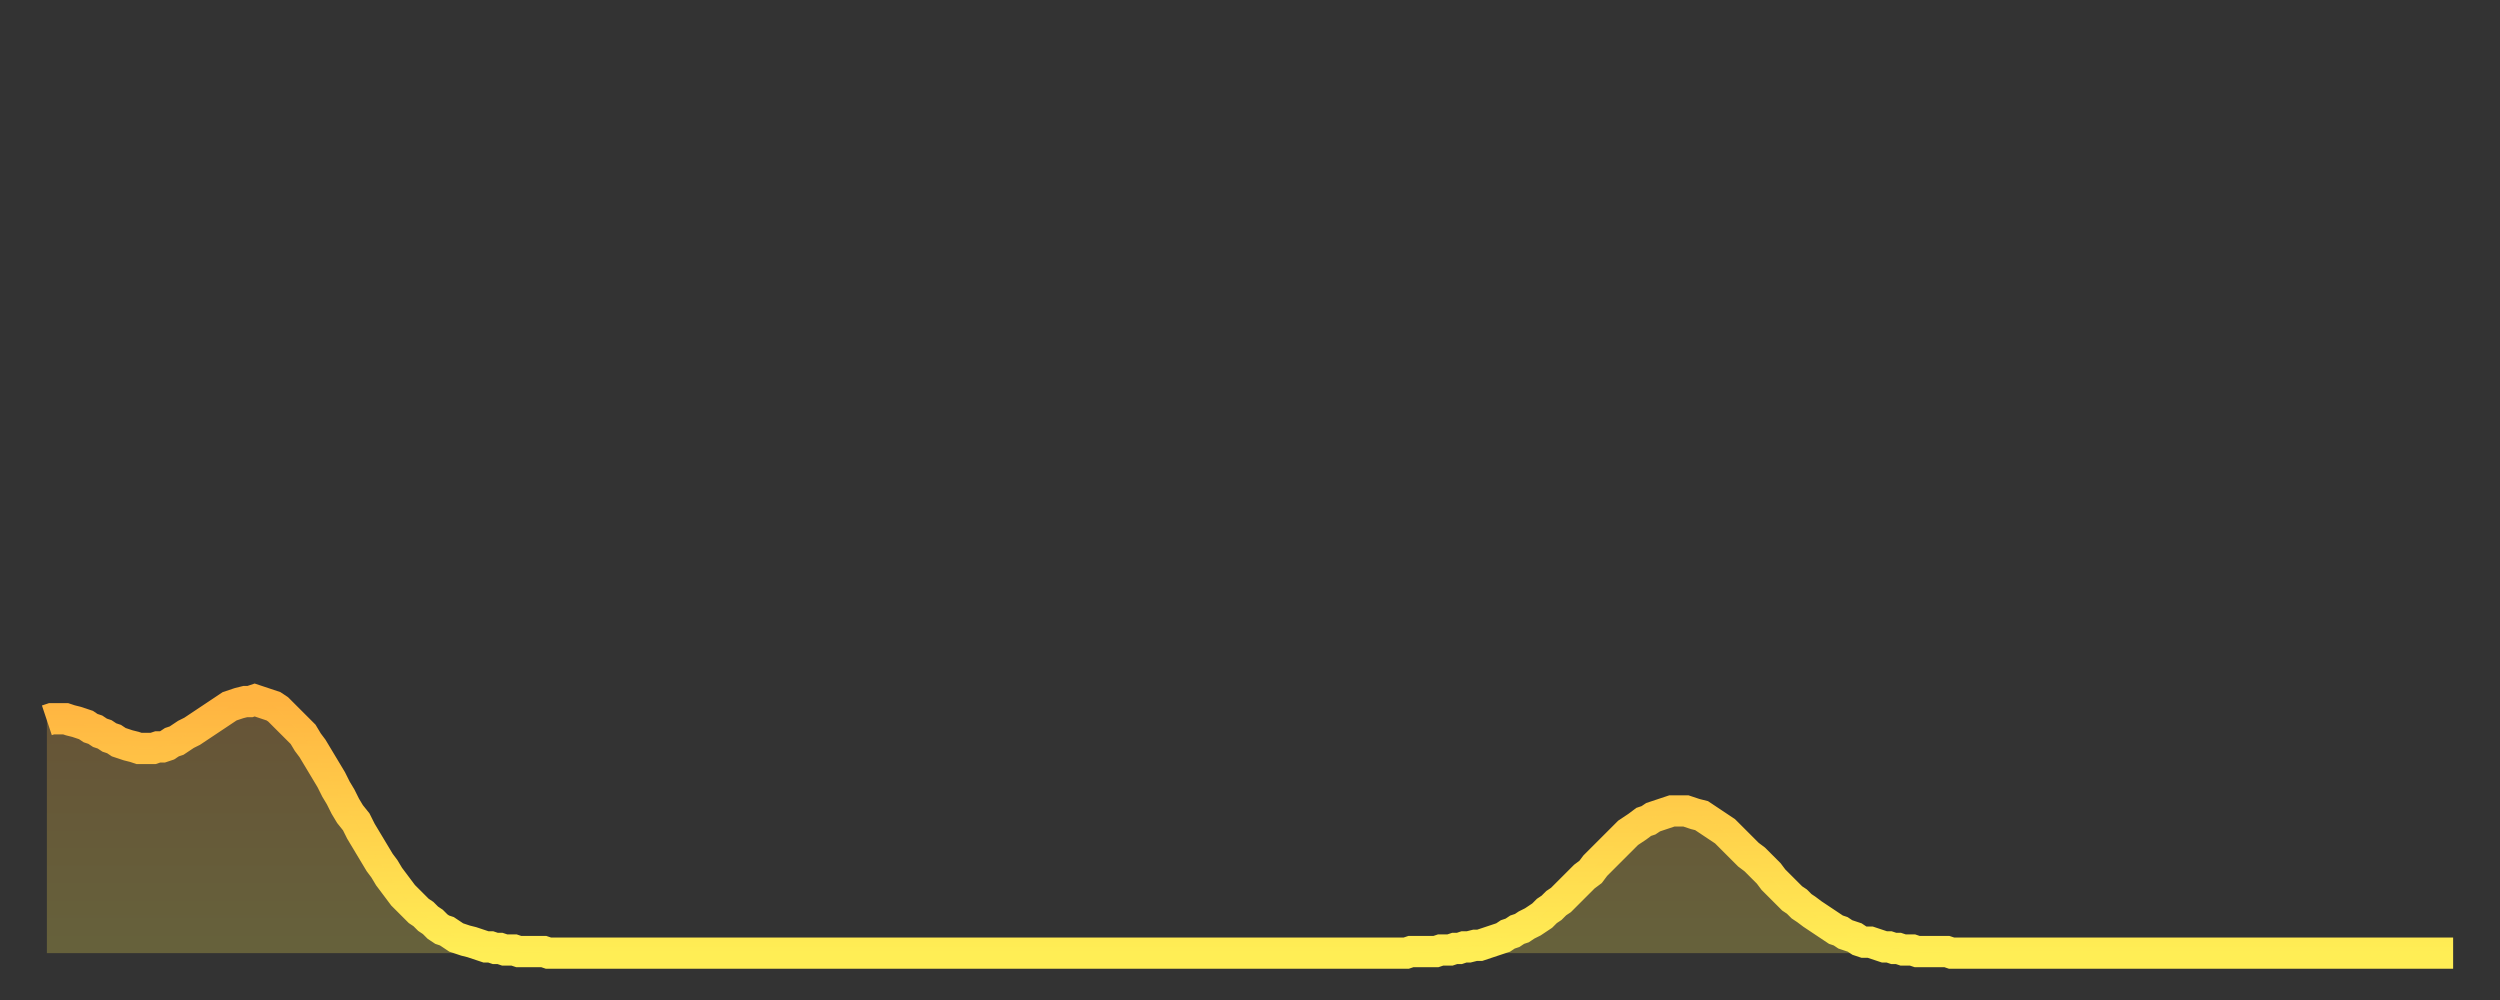
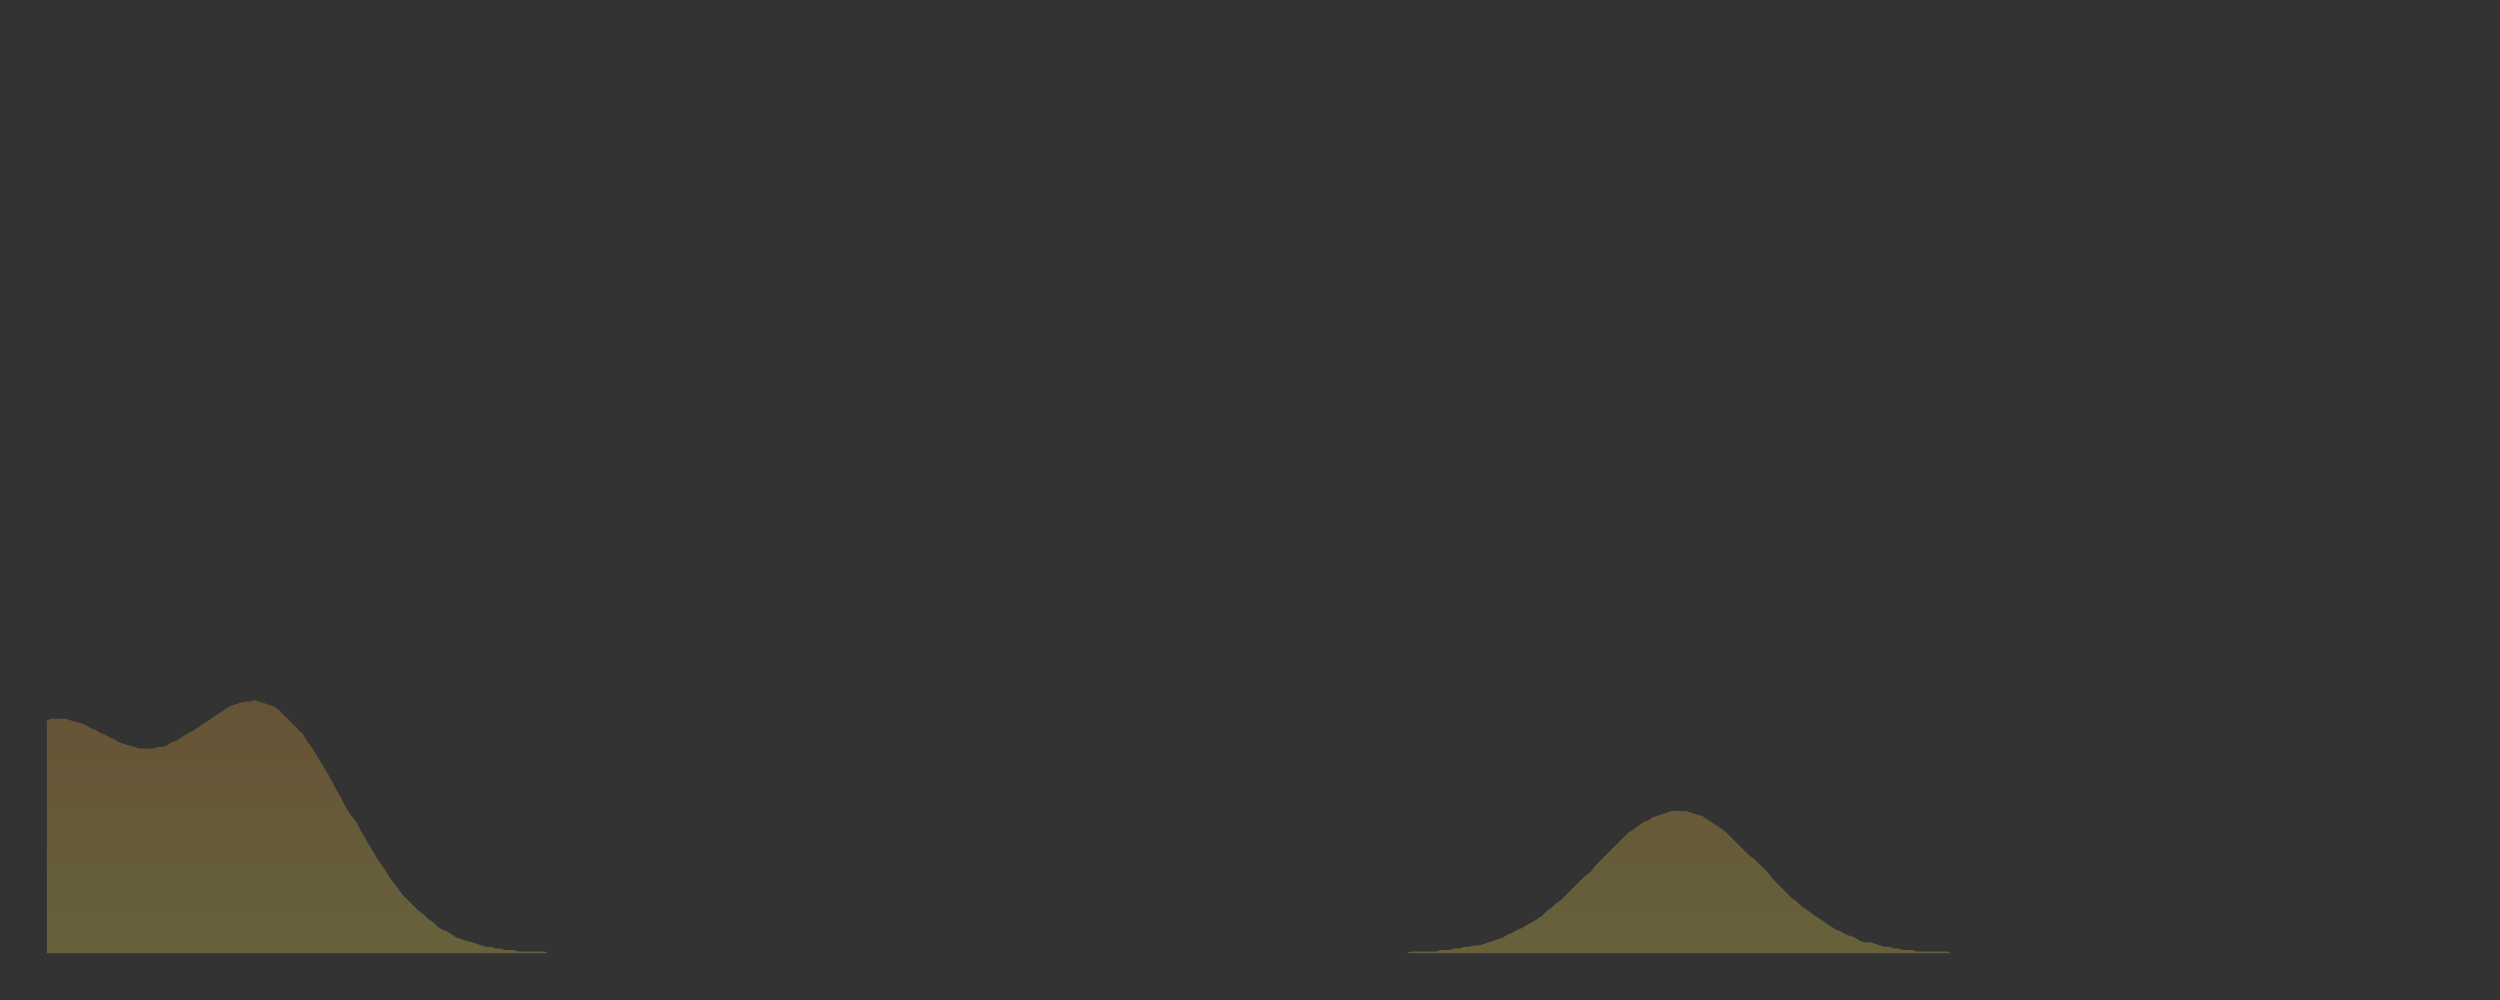
<svg xmlns="http://www.w3.org/2000/svg" baseProfile="full" height="64" version="1.1" width="160">
  <rect width="100%" height="100%" fill="#333333" stroke="none" />
  <defs>
    <linearGradient id="id25942" x1="0" x2="0" y1="0" y2="1">
      <stop offset="0%" stop-color="#ffb441" />
      <stop offset="50%" stop-color="#ffd14b" />
      <stop offset="100%" stop-color="#ffee55" />
    </linearGradient>
  </defs>
  <g transform="translate(3,3)">
    <g>
-       <path d="M 0.0 43.1 0.3 43.0 0.6 43.0 0.9 43.0 1.2 43.0 1.5 43.1 1.9 43.2 2.2 43.3 2.5 43.4 2.8 43.6 3.1 43.7 3.4 43.9 3.7 44.0 4.0 44.2 4.3 44.3 4.6 44.5 4.9 44.6 5.2 44.7 5.6 44.8 5.9 44.9 6.2 44.9 6.5 44.9 6.8 44.9 7.1 44.8 7.4 44.8 7.7 44.7 8.0 44.5 8.3 44.4 8.6 44.2 8.9 44.0 9.3 43.8 9.6 43.6 9.9 43.4 10.2 43.2 10.5 43.0 10.8 42.8 11.1 42.6 11.4 42.4 11.7 42.2 12.0 42.1 12.3 42.0 12.7 41.9 13.0 41.9 13.3 41.8 13.6 41.9 13.9 42.0 14.2 42.1 14.5 42.2 14.8 42.4 15.1 42.7 15.4 43.0 15.7 43.3 16.0 43.6 16.4 44.0 16.7 44.5 17.0 44.9 17.3 45.4 17.6 45.9 17.9 46.4 18.2 46.9 18.5 47.5 18.8 48.0 19.1 48.6 19.4 49.1 19.8 49.6 20.1 50.2 20.4 50.7 20.7 51.2 21.0 51.7 21.3 52.2 21.6 52.6 21.9 53.1 22.2 53.5 22.5 53.9 22.8 54.3 23.1 54.6 23.5 55.0 23.8 55.3 24.1 55.5 24.4 55.8 24.7 56.0 25.0 56.3 25.3 56.5 25.6 56.6 25.9 56.8 26.2 57.0 26.5 57.1 26.8 57.2 27.2 57.3 27.5 57.4 27.8 57.5 28.1 57.6 28.4 57.6 28.7 57.7 29.0 57.7 29.3 57.8 29.6 57.8 29.9 57.8 30.2 57.9 30.6 57.9 30.9 57.9 31.2 57.9 31.5 57.9 31.8 57.9 32.1 58.0 32.4 58.0 32.7 58.0 33.0 58.0 33.3 58.0 33.6 58.0 33.9 58.0 34.3 58.0 34.6 58.0 34.9 58.0 35.2 58.0 35.5 58.0 35.8 58.0 36.1 58.0 36.4 58.0 36.7 58.0 37.0 58.0 37.3 58.0 37.7 58.0 38.0 58.0 38.3 58.0 38.6 58.0 38.9 58.0 39.2 58.0 39.5 58.0 39.8 58.0 40.1 58.0 40.4 58.0 40.7 58.0 41.0 58.0 41.4 58.0 41.7 58.0 42.0 58.0 42.3 58.0 42.6 58.0 42.9 58.0 43.2 58.0 43.5 58.0 43.8 58.0 44.1 58.0 44.4 58.0 44.7 58.0 45.1 58.0 45.4 58.0 45.7 58.0 46.0 58.0 46.3 58.0 46.6 58.0 46.9 58.0 47.2 58.0 47.5 58.0 47.8 58.0 48.1 58.0 48.5 58.0 48.8 58.0 49.1 58.0 49.4 58.0 49.7 58.0 50.0 58.0 50.3 58.0 50.6 58.0 50.9 58.0 51.2 58.0 51.5 58.0 51.8 58.0 52.2 58.0 52.5 58.0 52.8 58.0 53.1 58.0 53.4 58.0 53.7 58.0 54.0 58.0 54.3 58.0 54.6 58.0 54.9 58.0 55.2 58.0 55.6 58.0 55.9 58.0 56.2 58.0 56.5 58.0 56.8 58.0 57.1 58.0 57.4 58.0 57.7 58.0 58.0 58.0 58.3 58.0 58.6 58.0 58.9 58.0 59.3 58.0 59.6 58.0 59.9 58.0 60.2 58.0 60.5 58.0 60.8 58.0 61.1 58.0 61.4 58.0 61.7 58.0 62.0 58.0 62.3 58.0 62.6 58.0 63.0 58.0 63.3 58.0 63.6 58.0 63.9 58.0 64.2 58.0 64.5 58.0 64.8 58.0 65.1 58.0 65.4 58.0 65.7 58.0 66.0 58.0 66.4 58.0 66.7 58.0 67.0 58.0 67.3 58.0 67.6 58.0 67.9 58.0 68.2 58.0 68.5 58.0 68.8 58.0 69.1 58.0 69.4 58.0 69.7 58.0 70.1 58.0 70.4 58.0 70.7 58.0 71.0 58.0 71.3 58.0 71.6 58.0 71.9 58.0 72.2 58.0 72.5 58.0 72.8 58.0 73.1 58.0 73.5 58.0 73.8 58.0 74.1 58.0 74.4 58.0 74.7 58.0 75.0 58.0 75.3 58.0 75.6 58.0 75.9 58.0 76.2 58.0 76.5 58.0 76.8 58.0 77.2 58.0 77.5 58.0 77.8 58.0 78.1 58.0 78.4 58.0 78.7 58.0 79.0 58.0 79.3 58.0 79.6 58.0 79.9 58.0 80.2 58.0 80.5 58.0 80.9 58.0 81.2 58.0 81.5 58.0 81.8 58.0 82.1 58.0 82.4 58.0 82.7 58.0 83.0 58.0 83.3 58.0 83.6 58.0 83.9 58.0 84.3 58.0 84.6 58.0 84.9 58.0 85.2 58.0 85.5 58.0 85.8 58.0 86.1 58.0 86.4 58.0 86.7 58.0 87.0 58.0 87.3 57.9 87.6 57.9 88.0 57.9 88.3 57.9 88.6 57.9 88.9 57.9 89.2 57.8 89.5 57.8 89.8 57.8 90.1 57.7 90.4 57.7 90.7 57.6 91.0 57.6 91.4 57.5 91.7 57.5 92.0 57.4 92.3 57.3 92.6 57.2 92.9 57.1 93.2 57.0 93.5 56.8 93.8 56.7 94.1 56.5 94.4 56.4 94.7 56.2 95.1 56.0 95.4 55.8 95.7 55.6 96.0 55.3 96.3 55.1 96.6 54.8 96.9 54.6 97.2 54.3 97.5 54.0 97.8 53.7 98.1 53.4 98.4 53.1 98.8 52.8 99.1 52.4 99.4 52.1 99.7 51.8 100.0 51.5 100.3 51.2 100.6 50.9 100.9 50.6 101.2 50.3 101.5 50.1 101.8 49.9 102.2 49.6 102.5 49.5 102.8 49.3 103.1 49.2 103.4 49.1 103.7 49.0 104.0 48.9 104.3 48.9 104.6 48.9 104.9 48.9 105.2 49.0 105.5 49.1 105.9 49.2 106.2 49.4 106.5 49.6 106.8 49.8 107.1 50.0 107.4 50.2 107.7 50.5 108.0 50.8 108.3 51.1 108.6 51.4 108.9 51.7 109.3 52.0 109.6 52.3 109.9 52.6 110.2 52.9 110.5 53.3 110.8 53.6 111.1 53.9 111.4 54.2 111.7 54.5 112.0 54.7 112.3 55.0 112.6 55.2 113.0 55.5 113.3 55.7 113.6 55.9 113.9 56.1 114.2 56.3 114.5 56.5 114.8 56.6 115.1 56.8 115.4 56.9 115.7 57.0 116.0 57.2 116.3 57.3 116.7 57.3 117.0 57.4 117.3 57.5 117.6 57.6 117.9 57.6 118.2 57.7 118.5 57.7 118.8 57.8 119.1 57.8 119.4 57.8 119.7 57.9 120.1 57.9 120.4 57.9 120.7 57.9 121.0 57.9 121.3 57.9 121.6 57.9 121.9 58.0 122.2 58.0 122.5 58.0 122.8 58.0 123.1 58.0 123.4 58.0 123.8 58.0 124.1 58.0 124.4 58.0 124.7 58.0 125.0 58.0 125.3 58.0 125.6 58.0 125.9 58.0 126.2 58.0 126.5 58.0 126.8 58.0 127.2 58.0 127.5 58.0 127.8 58.0 128.1 58.0 128.4 58.0 128.7 58.0 129.0 58.0 129.3 58.0 129.6 58.0 129.9 58.0 130.2 58.0 130.5 58.0 130.9 58.0 131.2 58.0 131.5 58.0 131.8 58.0 132.1 58.0 132.4 58.0 132.7 58.0 133.0 58.0 133.3 58.0 133.6 58.0 133.9 58.0 134.2 58.0 134.6 58.0 134.9 58.0 135.2 58.0 135.5 58.0 135.8 58.0 136.1 58.0 136.4 58.0 136.7 58.0 137.0 58.0 137.3 58.0 137.6 58.0 138.0 58.0 138.3 58.0 138.6 58.0 138.9 58.0 139.2 58.0 139.5 58.0 139.8 58.0 140.1 58.0 140.4 58.0 140.7 58.0 141.0 58.0 141.3 58.0 141.7 58.0 142.0 58.0 142.3 58.0 142.6 58.0 142.9 58.0 143.2 58.0 143.5 58.0 143.8 58.0 144.1 58.0 144.4 58.0 144.7 58.0 145.1 58.0 145.4 58.0 145.7 58.0 146.0 58.0 146.3 58.0 146.6 58.0 146.9 58.0 147.2 58.0 147.5 58.0 147.8 58.0 148.1 58.0 148.4 58.0 148.8 58.0 149.1 58.0 149.4 58.0 149.7 58.0 150.0 58.0 150.3 58.0 150.6 58.0 150.9 58.0 151.2 58.0 151.5 58.0 151.8 58.0 152.1 58.0 152.5 58.0 152.8 58.0 153.1 58.0 153.4 58.0 153.7 58.0 154.0 58.0" fill="none" id="graph-curve" opacity="1" stroke="url(#id25942)" stroke-width="2" />
      <path d="M 0 58 L 0.0 43.1 0.3 43.0 0.6 43.0 0.9 43.0 1.2 43.0 1.5 43.1 1.9 43.2 2.2 43.3 2.5 43.4 2.8 43.6 3.1 43.7 3.4 43.9 3.7 44.0 4.0 44.2 4.3 44.3 4.6 44.5 4.9 44.6 5.2 44.7 5.6 44.8 5.9 44.9 6.2 44.9 6.5 44.9 6.8 44.9 7.1 44.8 7.4 44.8 7.7 44.7 8.0 44.5 8.3 44.4 8.6 44.2 8.9 44.0 9.3 43.8 9.6 43.6 9.9 43.4 10.2 43.2 10.5 43.0 10.8 42.8 11.1 42.6 11.4 42.4 11.7 42.2 12.0 42.1 12.3 42.0 12.7 41.9 13.0 41.9 13.3 41.8 13.6 41.9 13.9 42.0 14.2 42.1 14.5 42.2 14.8 42.4 15.1 42.7 15.4 43.0 15.7 43.3 16.0 43.6 16.4 44.0 16.7 44.5 17.0 44.9 17.3 45.4 17.6 45.9 17.9 46.4 18.2 46.9 18.5 47.5 18.8 48.0 19.1 48.6 19.4 49.1 19.8 49.6 20.1 50.2 20.4 50.7 20.7 51.2 21.0 51.7 21.3 52.2 21.6 52.6 21.9 53.1 22.2 53.5 22.5 53.9 22.8 54.3 23.1 54.6 23.5 55.0 23.8 55.3 24.1 55.5 24.4 55.8 24.7 56.0 25.0 56.3 25.3 56.5 25.6 56.6 25.9 56.8 26.2 57.0 26.5 57.1 26.8 57.2 27.2 57.3 27.5 57.4 27.8 57.5 28.1 57.6 28.4 57.6 28.7 57.7 29.0 57.7 29.3 57.8 29.6 57.8 29.9 57.8 30.2 57.9 30.6 57.9 30.9 57.9 31.2 57.9 31.5 57.9 31.8 57.9 32.1 58.0 32.4 58.0 32.7 58.0 33.0 58.0 33.3 58.0 33.6 58.0 33.9 58.0 34.3 58.0 34.6 58.0 34.9 58.0 35.2 58.0 35.5 58.0 35.8 58.0 36.1 58.0 36.4 58.0 36.7 58.0 37.0 58.0 37.3 58.0 37.7 58.0 38.0 58.0 38.3 58.0 38.6 58.0 38.9 58.0 39.2 58.0 39.5 58.0 39.8 58.0 40.1 58.0 40.4 58.0 40.7 58.0 41.0 58.0 41.4 58.0 41.7 58.0 42.0 58.0 42.3 58.0 42.6 58.0 42.9 58.0 43.2 58.0 43.5 58.0 43.8 58.0 44.1 58.0 44.4 58.0 44.7 58.0 45.1 58.0 45.4 58.0 45.7 58.0 46.0 58.0 46.3 58.0 46.6 58.0 46.9 58.0 47.2 58.0 47.5 58.0 47.8 58.0 48.1 58.0 48.5 58.0 48.8 58.0 49.1 58.0 49.4 58.0 49.7 58.0 50.0 58.0 50.3 58.0 50.6 58.0 50.9 58.0 51.2 58.0 51.5 58.0 51.8 58.0 52.2 58.0 52.5 58.0 52.8 58.0 53.1 58.0 53.4 58.0 53.7 58.0 54.0 58.0 54.3 58.0 54.6 58.0 54.9 58.0 55.2 58.0 55.6 58.0 55.9 58.0 56.2 58.0 56.5 58.0 56.8 58.0 57.1 58.0 57.4 58.0 57.7 58.0 58.0 58.0 58.3 58.0 58.6 58.0 58.9 58.0 59.3 58.0 59.6 58.0 59.9 58.0 60.2 58.0 60.5 58.0 60.8 58.0 61.1 58.0 61.4 58.0 61.7 58.0 62.0 58.0 62.3 58.0 62.6 58.0 63.0 58.0 63.3 58.0 63.6 58.0 63.9 58.0 64.2 58.0 64.5 58.0 64.8 58.0 65.1 58.0 65.4 58.0 65.7 58.0 66.0 58.0 66.4 58.0 66.7 58.0 67.0 58.0 67.3 58.0 67.6 58.0 67.9 58.0 68.2 58.0 68.5 58.0 68.8 58.0 69.1 58.0 69.4 58.0 69.7 58.0 70.1 58.0 70.4 58.0 70.7 58.0 71.0 58.0 71.3 58.0 71.6 58.0 71.9 58.0 72.2 58.0 72.5 58.0 72.8 58.0 73.1 58.0 73.5 58.0 73.8 58.0 74.1 58.0 74.4 58.0 74.7 58.0 75.0 58.0 75.3 58.0 75.6 58.0 75.9 58.0 76.2 58.0 76.5 58.0 76.8 58.0 77.2 58.0 77.5 58.0 77.8 58.0 78.1 58.0 78.4 58.0 78.7 58.0 79.0 58.0 79.3 58.0 79.6 58.0 79.9 58.0 80.2 58.0 80.5 58.0 80.9 58.0 81.2 58.0 81.5 58.0 81.8 58.0 82.1 58.0 82.4 58.0 82.7 58.0 83.0 58.0 83.3 58.0 83.6 58.0 83.9 58.0 84.3 58.0 84.6 58.0 84.9 58.0 85.2 58.0 85.5 58.0 85.8 58.0 86.1 58.0 86.4 58.0 86.7 58.0 87.0 58.0 87.3 57.9 87.6 57.9 88.0 57.9 88.3 57.9 88.6 57.9 88.9 57.9 89.2 57.8 89.5 57.8 89.8 57.8 90.1 57.7 90.4 57.7 90.7 57.6 91.0 57.6 91.4 57.5 91.7 57.5 92.0 57.4 92.3 57.3 92.6 57.2 92.9 57.1 93.2 57.0 93.5 56.8 93.8 56.7 94.1 56.5 94.4 56.4 94.7 56.2 95.1 56.0 95.4 55.8 95.7 55.6 96.0 55.3 96.3 55.1 96.6 54.8 96.9 54.6 97.2 54.3 97.5 54.0 97.8 53.7 98.1 53.4 98.4 53.1 98.8 52.8 99.1 52.4 99.4 52.1 99.7 51.8 100.0 51.5 100.3 51.2 100.6 50.9 100.9 50.6 101.2 50.3 101.5 50.1 101.8 49.9 102.2 49.6 102.5 49.5 102.8 49.3 103.1 49.2 103.4 49.1 103.7 49.0 104.0 48.9 104.3 48.9 104.6 48.9 104.9 48.9 105.2 49.0 105.5 49.1 105.9 49.2 106.2 49.4 106.5 49.6 106.8 49.8 107.1 50.0 107.4 50.2 107.7 50.5 108.0 50.8 108.3 51.1 108.6 51.4 108.9 51.7 109.3 52.0 109.6 52.3 109.9 52.6 110.2 52.9 110.5 53.3 110.8 53.6 111.1 53.9 111.4 54.2 111.7 54.5 112.0 54.7 112.3 55.0 112.6 55.2 113.0 55.5 113.3 55.7 113.6 55.9 113.9 56.1 114.2 56.3 114.5 56.5 114.8 56.6 115.1 56.8 115.4 56.9 115.7 57.0 116.0 57.2 116.3 57.3 116.7 57.3 117.0 57.4 117.3 57.5 117.6 57.6 117.9 57.6 118.2 57.7 118.5 57.7 118.8 57.8 119.1 57.8 119.4 57.8 119.7 57.9 120.1 57.9 120.4 57.9 120.7 57.9 121.0 57.9 121.3 57.9 121.6 57.9 121.9 58.0 122.2 58.0 122.5 58.0 122.8 58.0 123.1 58.0 123.4 58.0 123.8 58.0 124.1 58.0 124.4 58.0 124.7 58.0 125.0 58.0 125.3 58.0 125.6 58.0 125.9 58.0 126.2 58.0 126.5 58.0 126.8 58.0 127.2 58.0 127.5 58.0 127.8 58.0 128.1 58.0 128.4 58.0 128.7 58.0 129.0 58.0 129.3 58.0 129.6 58.0 129.9 58.0 130.2 58.0 130.5 58.0 130.9 58.0 131.2 58.0 131.5 58.0 131.8 58.0 132.1 58.0 132.4 58.0 132.7 58.0 133.0 58.0 133.3 58.0 133.6 58.0 133.9 58.0 134.2 58.0 134.6 58.0 134.9 58.0 135.2 58.0 135.5 58.0 135.8 58.0 136.1 58.0 136.4 58.0 136.7 58.0 137.0 58.0 137.3 58.0 137.6 58.0 138.0 58.0 138.3 58.0 138.6 58.0 138.9 58.0 139.2 58.0 139.5 58.0 139.8 58.0 140.1 58.0 140.4 58.0 140.7 58.0 141.0 58.0 141.3 58.0 141.7 58.0 142.0 58.0 142.3 58.0 142.6 58.0 142.9 58.0 143.2 58.0 143.5 58.0 143.8 58.0 144.1 58.0 144.4 58.0 144.7 58.0 145.1 58.0 145.4 58.0 145.7 58.0 146.0 58.0 146.3 58.0 146.6 58.0 146.9 58.0 147.2 58.0 147.5 58.0 147.8 58.0 148.1 58.0 148.4 58.0 148.8 58.0 149.1 58.0 149.4 58.0 149.7 58.0 150.0 58.0 150.3 58.0 150.6 58.0 150.9 58.0 151.2 58.0 151.5 58.0 151.8 58.0 152.1 58.0 152.5 58.0 152.8 58.0 153.1 58.0 153.4 58.0 153.7 58.0 154.0 58.0 154 58" fill="url(#id25942)" fill-opacity=".25" id="graph-shadow" />
    </g>
  </g>
</svg>